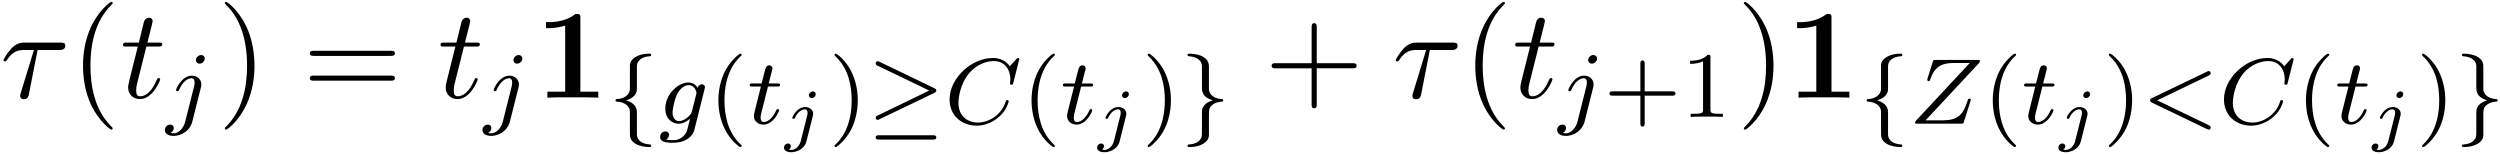
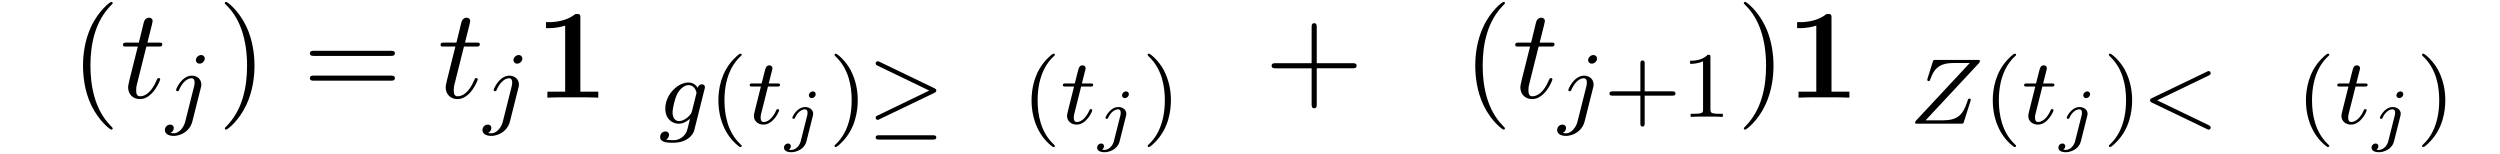
<svg xmlns="http://www.w3.org/2000/svg" xmlns:xlink="http://www.w3.org/1999/xlink" width="357" height="22" viewBox="1872.02 1483.059 213.4 13.151">
  <defs>
    <path id="g2-106" d="M2.774-3.73c0-.18-.144-.24-.24-.24a.36.36 0 0 0-.34.33c0 .125.095.239.245.239.155 0 .335-.15.335-.329M1.5.269c-.113.448-.466.753-.813.753-.018 0-.185-.006-.185-.03C.502.986.52.974.52.968A.33.33 0 0 0 .652.711c0-.19-.156-.233-.24-.233a.347.347 0 0 0-.34.353c0 .317.376.388.621.388.4 0 1.118-.227 1.298-.944l.538-2.14c.011-.06.03-.114.03-.197 0-.335-.3-.574-.682-.574-.676 0-1.094.807-1.094.92 0 .036.024.084.108.084s.09-.024.131-.107c.174-.389.508-.7.837-.7.18 0 .221.15.221.299a1 1 0 0 1-.018.18z" />
    <path id="g5-40" d="M2.654 1.993c.064 0 .16 0 .16-.096 0-.032-.009-.04-.112-.144C1.61.725 1.339-.757 1.339-1.993c0-2.295.948-3.37 1.355-3.738.111-.103.12-.111.12-.15s-.032-.097-.112-.097c-.128 0-.526.407-.59.479C1.044-4.384.821-2.95.821-1.993c0 1.786.75 3.22 1.833 3.986" />
    <path id="g5-41" d="M2.463-1.993c0-.757-.128-1.665-.622-2.606-.39-.733-1.116-1.379-1.26-1.379-.079 0-.103.056-.103.096 0 .032 0 .048.096.144 1.116 1.06 1.37 2.518 1.37 3.745C1.945.295.997 1.38.59 1.745c-.104.104-.112.112-.112.152s.024.096.104.096c.127 0 .526-.407.59-.479C2.24.4 2.462-1.036 2.462-1.993" />
    <path id="g5-43" d="M3.475-1.81h2.343c.112 0 .287 0 .287-.183s-.175-.183-.287-.183H3.475v-2.351c0-.112 0-.287-.183-.287s-.184.175-.184.287v2.351H.758c-.112 0-.288 0-.288.183s.176.184.287.184h2.351V.542c0 .112 0 .287.184.287s.183-.175.183-.287z" />
    <path id="g5-49" d="M2.503-5.077c0-.215-.016-.223-.232-.223-.326.319-.749.51-1.506.51v.263c.215 0 .646 0 1.108-.215v4.088c0 .295-.024.391-.781.391H.813V0c.327-.024 1.012-.024 1.37-.024s1.053 0 1.38.024v-.263h-.28c-.756 0-.78-.096-.78-.39z" />
    <path id="g6-40" d="M3.61 2.618c0-.033 0-.054-.185-.24-1.363-1.374-1.712-3.436-1.712-5.105 0-1.898.414-3.797 1.756-5.16.142-.131.142-.153.142-.186 0-.076-.044-.109-.11-.109-.108 0-1.09.742-1.734 2.127-.556 1.2-.687 2.411-.687 3.328 0 .85.12 2.17.72 3.403.655 1.342 1.593 2.051 1.702 2.051.065 0 .109-.032.109-.109" />
    <path id="g6-41" d="M3.153-2.727c0-.851-.12-2.171-.72-3.404C1.778-7.473.84-8.18.73-8.18c-.066 0-.11.043-.11.108 0 .033 0 .055.208.251C1.9-6.742 2.52-5.007 2.52-2.727c0 1.865-.404 3.785-1.756 5.16-.142.13-.142.152-.142.185 0 .066.043.11.109.11.109 0 1.09-.743 1.734-2.128.557-1.2.688-2.41.688-3.327" />
    <path id="g6-43" d="M4.462-2.51h3.043c.153 0 .36 0 .36-.217s-.207-.218-.36-.218H4.462V-6c0-.153 0-.36-.218-.36s-.219.207-.219.36v3.055H.971c-.153 0-.36 0-.36.218s.207.218.36.218h3.054V.545c0 .153 0 .36.219.36s.218-.207.218-.36z" />
    <path id="g6-61" d="M7.495-3.567c.163 0 .37 0 .37-.218s-.207-.219-.36-.219H.971c-.153 0-.36 0-.36.219s.207.218.37.218zm.01 2.116c.153 0 .36 0 .36-.218s-.207-.218-.37-.218H.982c-.164 0-.371 0-.371.218s.207.218.36.218z" />
    <path id="g1-21" d="M5.707-2.63c.095-.048.167-.096.167-.2s-.072-.15-.167-.199L1.044-5.276c-.111-.056-.143-.056-.16-.056a.185.185 0 0 0-.183.183c0 .104.072.152.168.2l4.4 2.12L.9-.717C.765-.654.7-.622.7-.51c0 .104.08.183.184.183.024 0 .04 0 .143-.056zM5.57 1.355c.128 0 .303 0 .303-.183S5.69.988 5.563.988H1.011c-.135 0-.31 0-.31.184s.175.183.302.183z" />
-     <path id="g1-102" d="M2.415-4.83c0-.2 0-.406.279-.653.056-.04.287-.24.781-.271.096-.008.16-.008.16-.112 0-.112-.08-.112-.192-.112-.86 0-1.618.399-1.626 1.005v2.032c-.016.414-.414.797-1.068.837-.095.008-.16.008-.16.111s.073.104.136.112c.757.048 1.012.454 1.068.678.024.095.024.111.024.406V.829c0 .255 0 .606.51.9.343.2.837.264 1.116.264.112 0 .191 0 .191-.112 0-.104-.071-.104-.135-.112-.741-.047-1.004-.422-1.06-.67-.024-.079-.024-.095-.024-.374V-.948c0-.216 0-.766-.925-1.045.598-.183.821-.47.901-.765.024-.095.024-.151.024-.398z" />
-     <path id="g1-103" d="M2.415-4.814c0-.231 0-.566-.422-.853-.335-.223-.861-.31-1.212-.31-.104 0-.191 0-.191.111 0 .104.072.104.135.112.734.047 1.012.398 1.076.693.016.08.016.135.016.247v1.674c0 .35 0 .869.925 1.147-.447.136-.79.36-.9.766-.025.095-.025.151-.025.398V.606c0 .534 0 .605-.263.876-.024.016-.247.248-.805.287-.103.008-.16.008-.16.112 0 .112.088.112.192.112.86 0 1.626-.391 1.634-1.005V-.614c0-.542 0-.725.239-.948.263-.231.55-.295.821-.319.104-.008.16-.008.16-.112s-.072-.103-.136-.111c-.885-.056-1.084-.598-1.084-.837z" />
-     <path id="g4-28" d="M3.207-4.07H5.04c.142 0 .535 0 .535-.37 0-.262-.23-.262-.437-.262H2.084c-.219 0-.644 0-1.124.513-.36.393-.665.916-.665.982 0 .01 0 .109.13.109.088 0 .11-.044.175-.131.535-.84 1.156-.84 1.385-.84h.906L1.82-.567c-.043.13-.108.36-.108.403 0 .12.076.295.316.295.36 0 .415-.306.447-.47z" />
    <path id="g4-116" d="M2.247-4.364h1.026c.218 0 .327 0 .327-.218 0-.12-.11-.12-.305-.12h-.96c.392-1.549.447-1.767.447-1.833 0-.185-.131-.294-.317-.294-.032 0-.338.01-.436.393l-.425 1.734H.578c-.218 0-.327 0-.327.207 0 .131.087.131.305.131h.96C.731-1.265.687-1.08.687-.884c0 .59.415 1.004 1.004 1.004 1.113 0 1.734-1.593 1.734-1.68 0-.11-.087-.11-.13-.11-.099 0-.11.034-.164.154C2.66-.382 2.084-.12 1.713-.12c-.23 0-.338-.142-.338-.502 0-.262.021-.338.065-.523z" />
    <path id="g0-49" d="M3.862-6.796c0-.24 0-.35-.284-.35-.12 0-.142 0-.24.077-.84.622-1.963.622-2.193.622H.927v.512h.218a4.8 4.8 0 0 0 1.419-.218v5.64H1.047V0c.48-.033 1.637-.033 2.171-.033S4.91-.033 5.39 0v-.513H3.862z" />
    <path id="g3-60" d="M5.707-4.113c.095-.047.167-.095.167-.199s-.08-.183-.183-.183c-.024 0-.04 0-.144.056L.87-2.192c-.096.048-.168.096-.168.2s.072.15.168.199L5.547.454c.104.056.12.056.144.056.103 0 .183-.08.183-.183s-.072-.152-.167-.2l-4.4-2.12z" />
-     <path id="g3-67" d="M6.344-5.396c.008-.032.024-.08.024-.12 0-.055-.048-.095-.103-.095s-.08.024-.144.096l-.558.613c-.072-.103-.494-.709-1.427-.709-1.849 0-3.714 1.714-3.714 3.547C.422-.677 1.474.167 2.742.167 3.786.167 4.67-.47 5.1-1.092c.263-.39.366-.773.366-.82 0-.073-.047-.104-.12-.104-.095 0-.11.04-.135.127-.334 1.1-1.41 1.793-2.367 1.793-.813 0-1.665-.478-1.665-1.697 0-.255.087-1.586.972-2.583.598-.67 1.41-.972 2.04-.972 1.005 0 1.419.805 1.419 1.562 0 .112-.032.263-.032.359 0 .103.104.103.136.103.103 0 .12-.031.151-.175z" />
    <path id="g3-90" d="M5.914-5.14c.064-.064.111-.12.111-.216 0-.088-.063-.088-.215-.088H2.264c-.208 0-.216.008-.264.16l-.446 1.418c-.008.032-.024.08-.024.12 0 .016.008.112.12.112.087 0 .103-.032.151-.192C2.184-4.91 2.805-5.18 3.778-5.18h1.379L.606-.303c-.064.072-.112.12-.112.215C.494 0 .566 0 .71 0h3.683c.207 0 .215-.008.263-.16l.557-1.745c.032-.103.032-.12.032-.127s-.008-.112-.12-.112c-.047 0-.07.024-.079.032q-.026.024-.04.048c-.016.048-.016.064-.08.239-.358 1.076-.82 1.538-2.08 1.538H1.387z" />
    <path id="g3-103" d="M3.953-2.941c.032-.12.032-.167.032-.175 0-.184-.151-.247-.255-.247a.375.375 0 0 0-.359.31.89.89 0 0 0-.78-.462c-.95 0-1.985 1.06-1.985 2.224C.606-.431 1.172 0 1.76 0c.367 0 .694-.2.957-.43l-.176.717c-.087.335-.143.566-.454.829-.335.287-.637.287-.837.287s-.39-.008-.582-.048A.47.47 0 0 0 .925.956C.925.766.78.662.614.662c-.2 0-.447.159-.447.478 0 .454.622.486 1.1.486 1.132 0 1.698-.606 1.817-1.092zM2.877-1.052c-.056.223-.23.383-.398.534-.072.056-.375.295-.702.295-.318 0-.55-.263-.55-.741 0-.335.2-1.204.415-1.61.255-.455.63-.718.948-.718.534 0 .678.59.678.662l-.024.111z" />
    <path id="g3-106" d="M3.292-4.973a.304.304 0 0 0-.311-.303c-.24 0-.447.223-.447.43 0 .152.12.303.311.303.24 0 .447-.223.447-.43M1.626.399c-.12.486-.51 1.004-.996 1.004a1 1 0 0 1-.263-.04.46.46 0 0 0 .279-.407C.646.766.502.662.335.662a.46.46 0 0 0-.447.462c0 .303.295.502.75.502.486 0 1.362-.303 1.602-1.26l.717-2.853a1 1 0 0 0 .04-.279c0-.438-.35-.749-.813-.749-.845 0-1.34 1.116-1.34 1.22 0 .071.057.103.12.103.088 0 .096-.024.152-.143.239-.55.645-.957 1.044-.957.167 0 .263.112.263.375 0 .112-.024.223-.048.335z" />
    <path id="g3-116" d="M1.761-3.172h.781c.152 0 .248 0 .248-.152 0-.111-.104-.111-.24-.111h-.725l.287-1.132c.032-.12.032-.16.032-.167 0-.168-.128-.247-.263-.247-.271 0-.327.215-.415.574l-.247.972H.454c-.151 0-.255 0-.255.151 0 .112.104.112.24.112h.717L.677-1.26c-.047.199-.12.478-.12.59 0 .478.391.749.814.749.853 0 1.339-1.124 1.339-1.22 0-.087-.072-.103-.12-.103-.087 0-.095.032-.151.151-.16.383-.558.949-1.044.949-.168 0-.263-.112-.263-.375 0-.151.024-.24.048-.343z" />
  </defs>
  <g id="page1">
    <use xlink:href="#g4-28" x="1872.02" y="1491.398" />
    <use xlink:href="#g6-40" x="1878.024" y="1491.398" />
    <use xlink:href="#g4-116" x="1882.266" y="1491.398" />
    <use xlink:href="#g3-106" x="1886.205" y="1493.034" />
    <use xlink:href="#g6-41" x="1890.588" y="1491.398" />
    <use xlink:href="#g6-61" x="1897.86" y="1491.398" />
    <use xlink:href="#g4-116" x="1909.375" y="1491.398" />
    <use xlink:href="#g3-106" x="1913.315" y="1493.034" />
    <use xlink:href="#g0-49" x="1917.697" y="1491.398" />
    <use xlink:href="#g1-102" x="1923.97" y="1493.618" />
    <use xlink:href="#g3-103" x="1928.204" y="1493.618" />
    <use xlink:href="#g5-40" x="1932.52" y="1493.618" />
    <use xlink:href="#g3-116" x="1935.813" y="1493.618" />
    <use xlink:href="#g2-106" x="1938.871" y="1494.833" />
    <use xlink:href="#g5-41" x="1942.774" y="1493.618" />
    <use xlink:href="#g1-21" x="1946.067" y="1493.618" />
    <use xlink:href="#g3-67" x="1952.653" y="1493.618" />
    <use xlink:href="#g5-40" x="1959.252" y="1493.618" />
    <use xlink:href="#g3-116" x="1962.545" y="1493.618" />
    <use xlink:href="#g2-106" x="1965.603" y="1494.833" />
    <use xlink:href="#g5-41" x="1969.506" y="1493.618" />
    <use xlink:href="#g1-103" x="1972.799" y="1493.618" />
    <use xlink:href="#g6-43" x="1979.956" y="1491.398" />
    <use xlink:href="#g4-28" x="1990.865" y="1491.398" />
    <use xlink:href="#g6-40" x="1996.869" y="1491.398" />
    <use xlink:href="#g4-116" x="2001.111" y="1491.398" />
    <use xlink:href="#g3-106" x="2005.051" y="1493.034" />
    <use xlink:href="#g5-43" x="2008.935" y="1493.034" />
    <use xlink:href="#g5-49" x="2015.521" y="1493.034" />
    <use xlink:href="#g6-41" x="2020.254" y="1491.398" />
    <use xlink:href="#g0-49" x="2024.496" y="1491.398" />
    <use xlink:href="#g1-102" x="2030.769" y="1493.618" />
    <use xlink:href="#g3-90" x="2035.003" y="1493.618" />
    <use xlink:href="#g5-40" x="2041.304" y="1493.618" />
    <use xlink:href="#g3-116" x="2044.598" y="1493.618" />
    <use xlink:href="#g2-106" x="2047.656" y="1494.833" />
    <use xlink:href="#g5-41" x="2051.558" y="1493.618" />
    <use xlink:href="#g3-60" x="2054.852" y="1493.618" />
    <use xlink:href="#g3-67" x="2061.438" y="1493.618" />
    <use xlink:href="#g5-40" x="2068.037" y="1493.618" />
    <use xlink:href="#g3-116" x="2071.33" y="1493.618" />
    <use xlink:href="#g2-106" x="2074.388" y="1494.833" />
    <use xlink:href="#g5-41" x="2078.291" y="1493.618" />
    <use xlink:href="#g1-103" x="2081.584" y="1493.618" />
  </g>
  <script type="text/ecmascript">if(window.parent.postMessage)window.parent.postMessage("6.03718|267.75|16.5|"+window.location,"*");</script>
</svg>